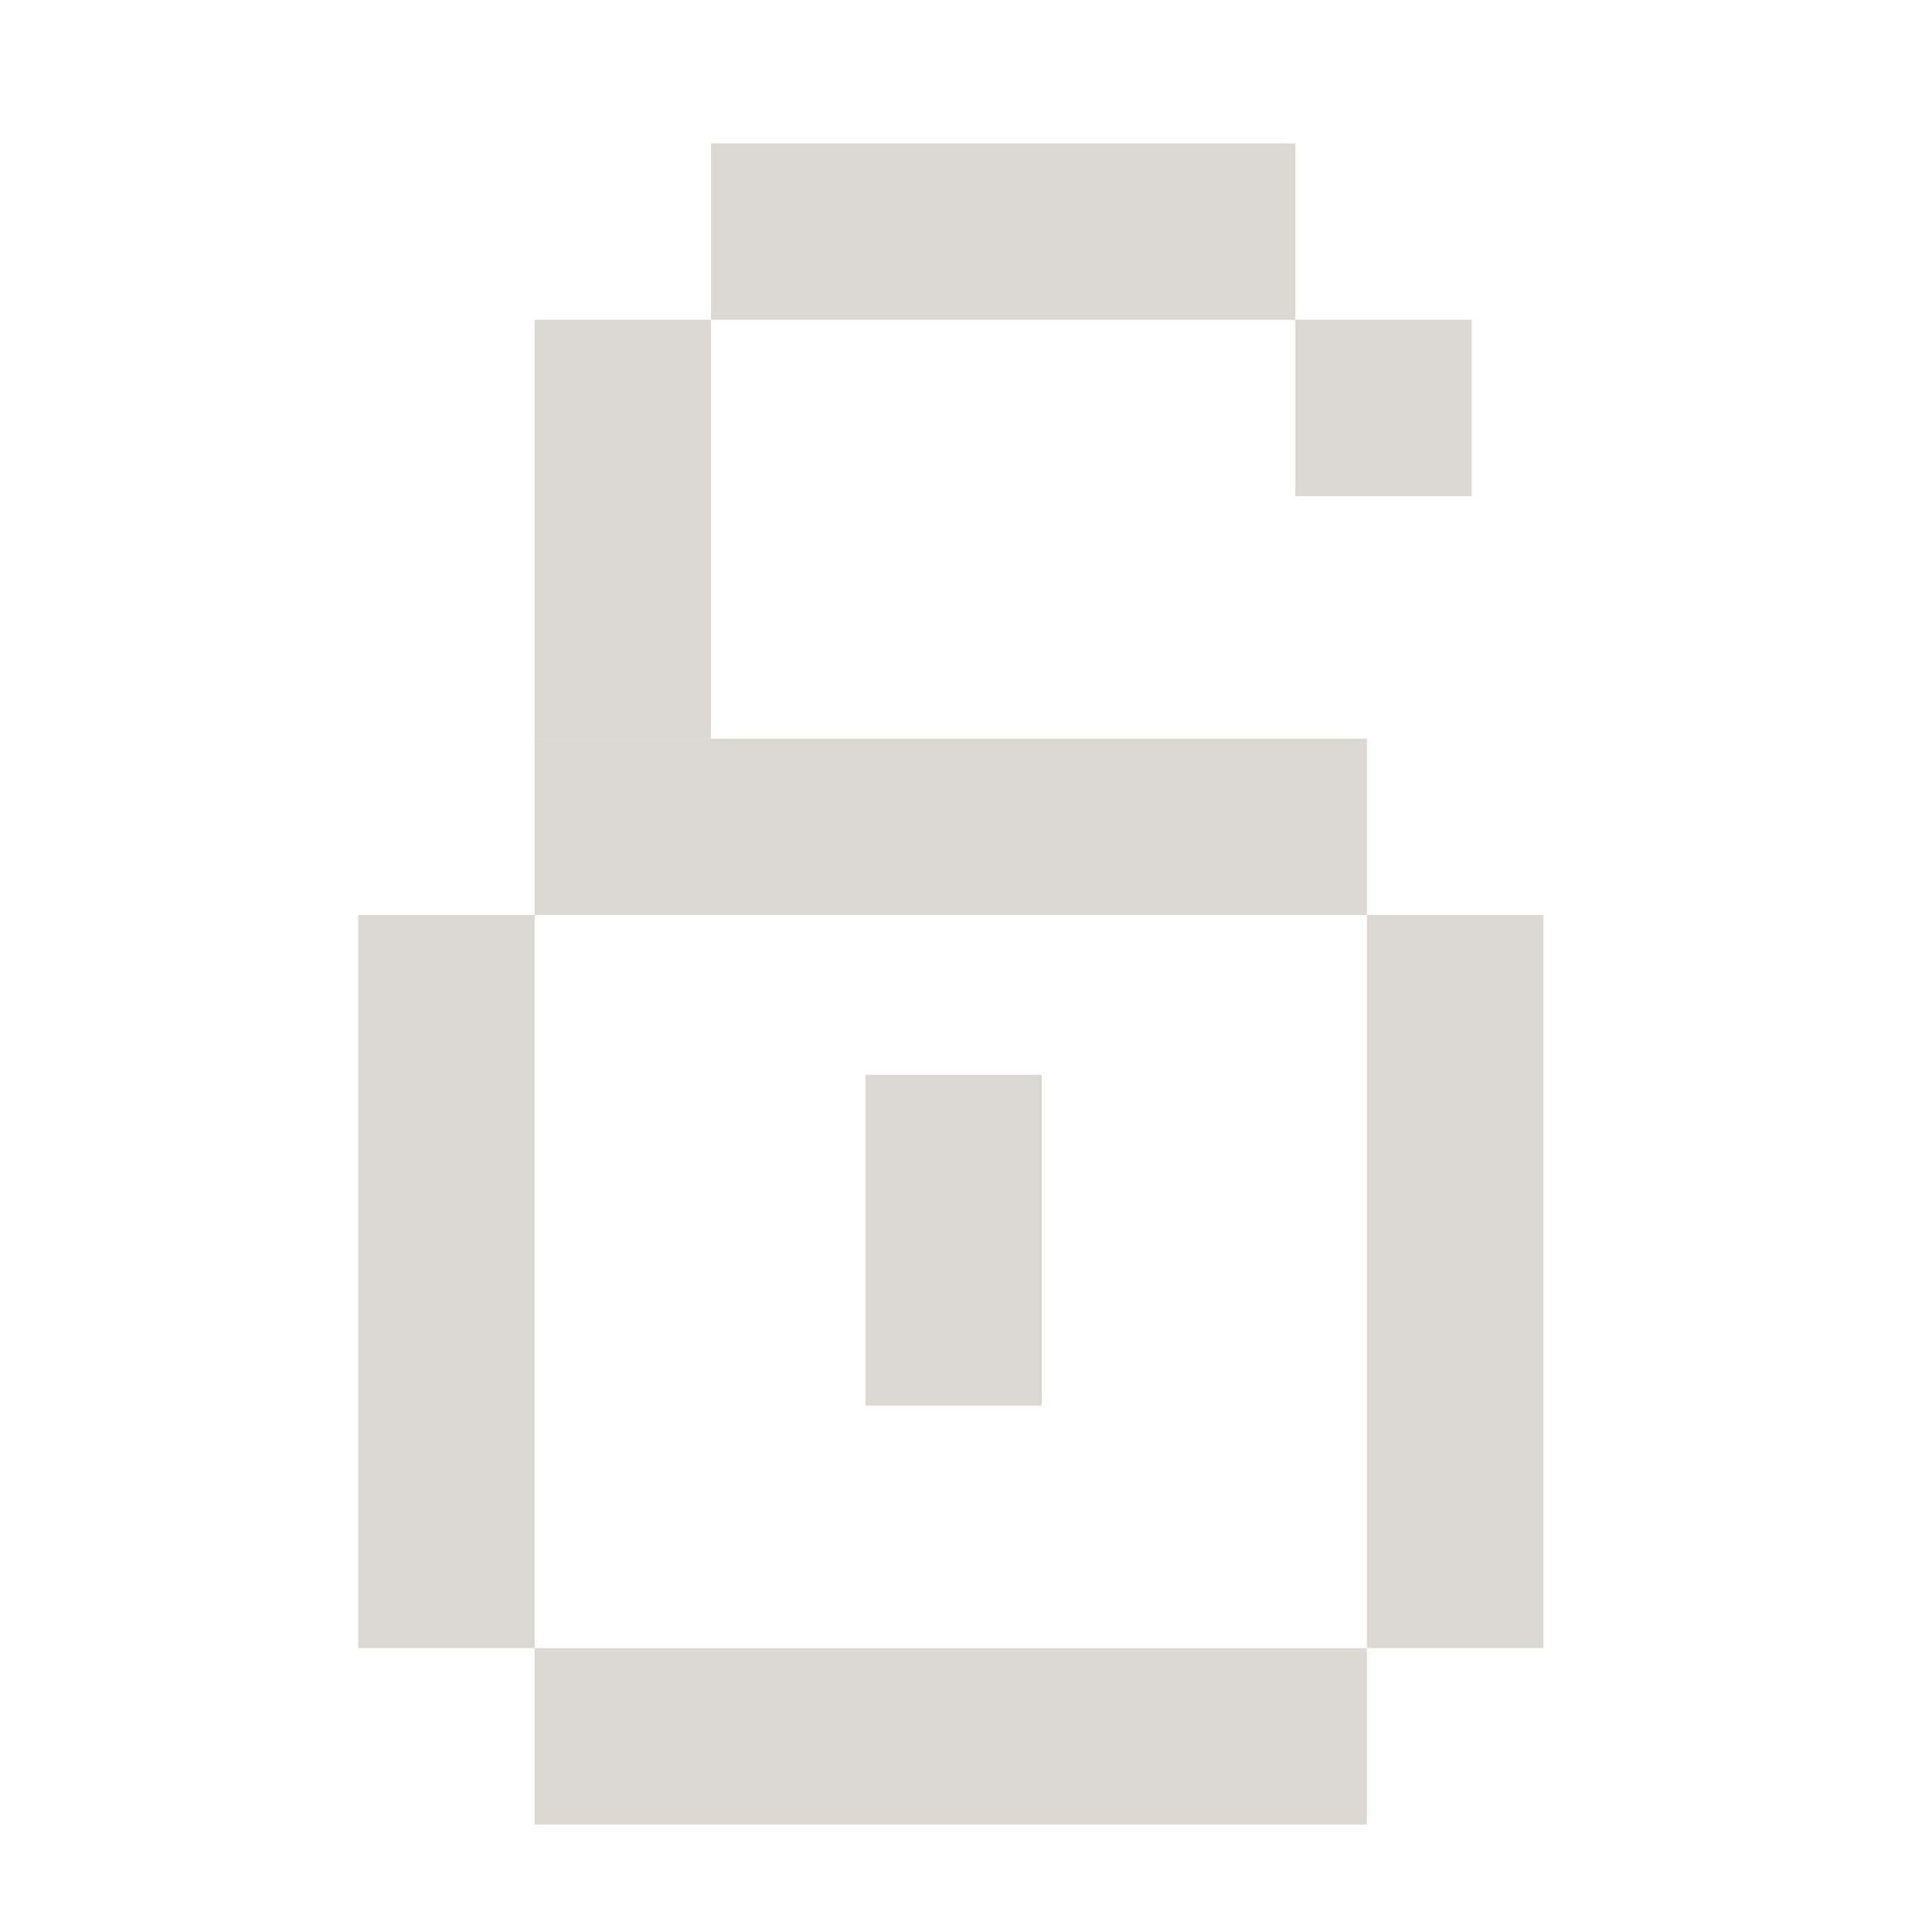
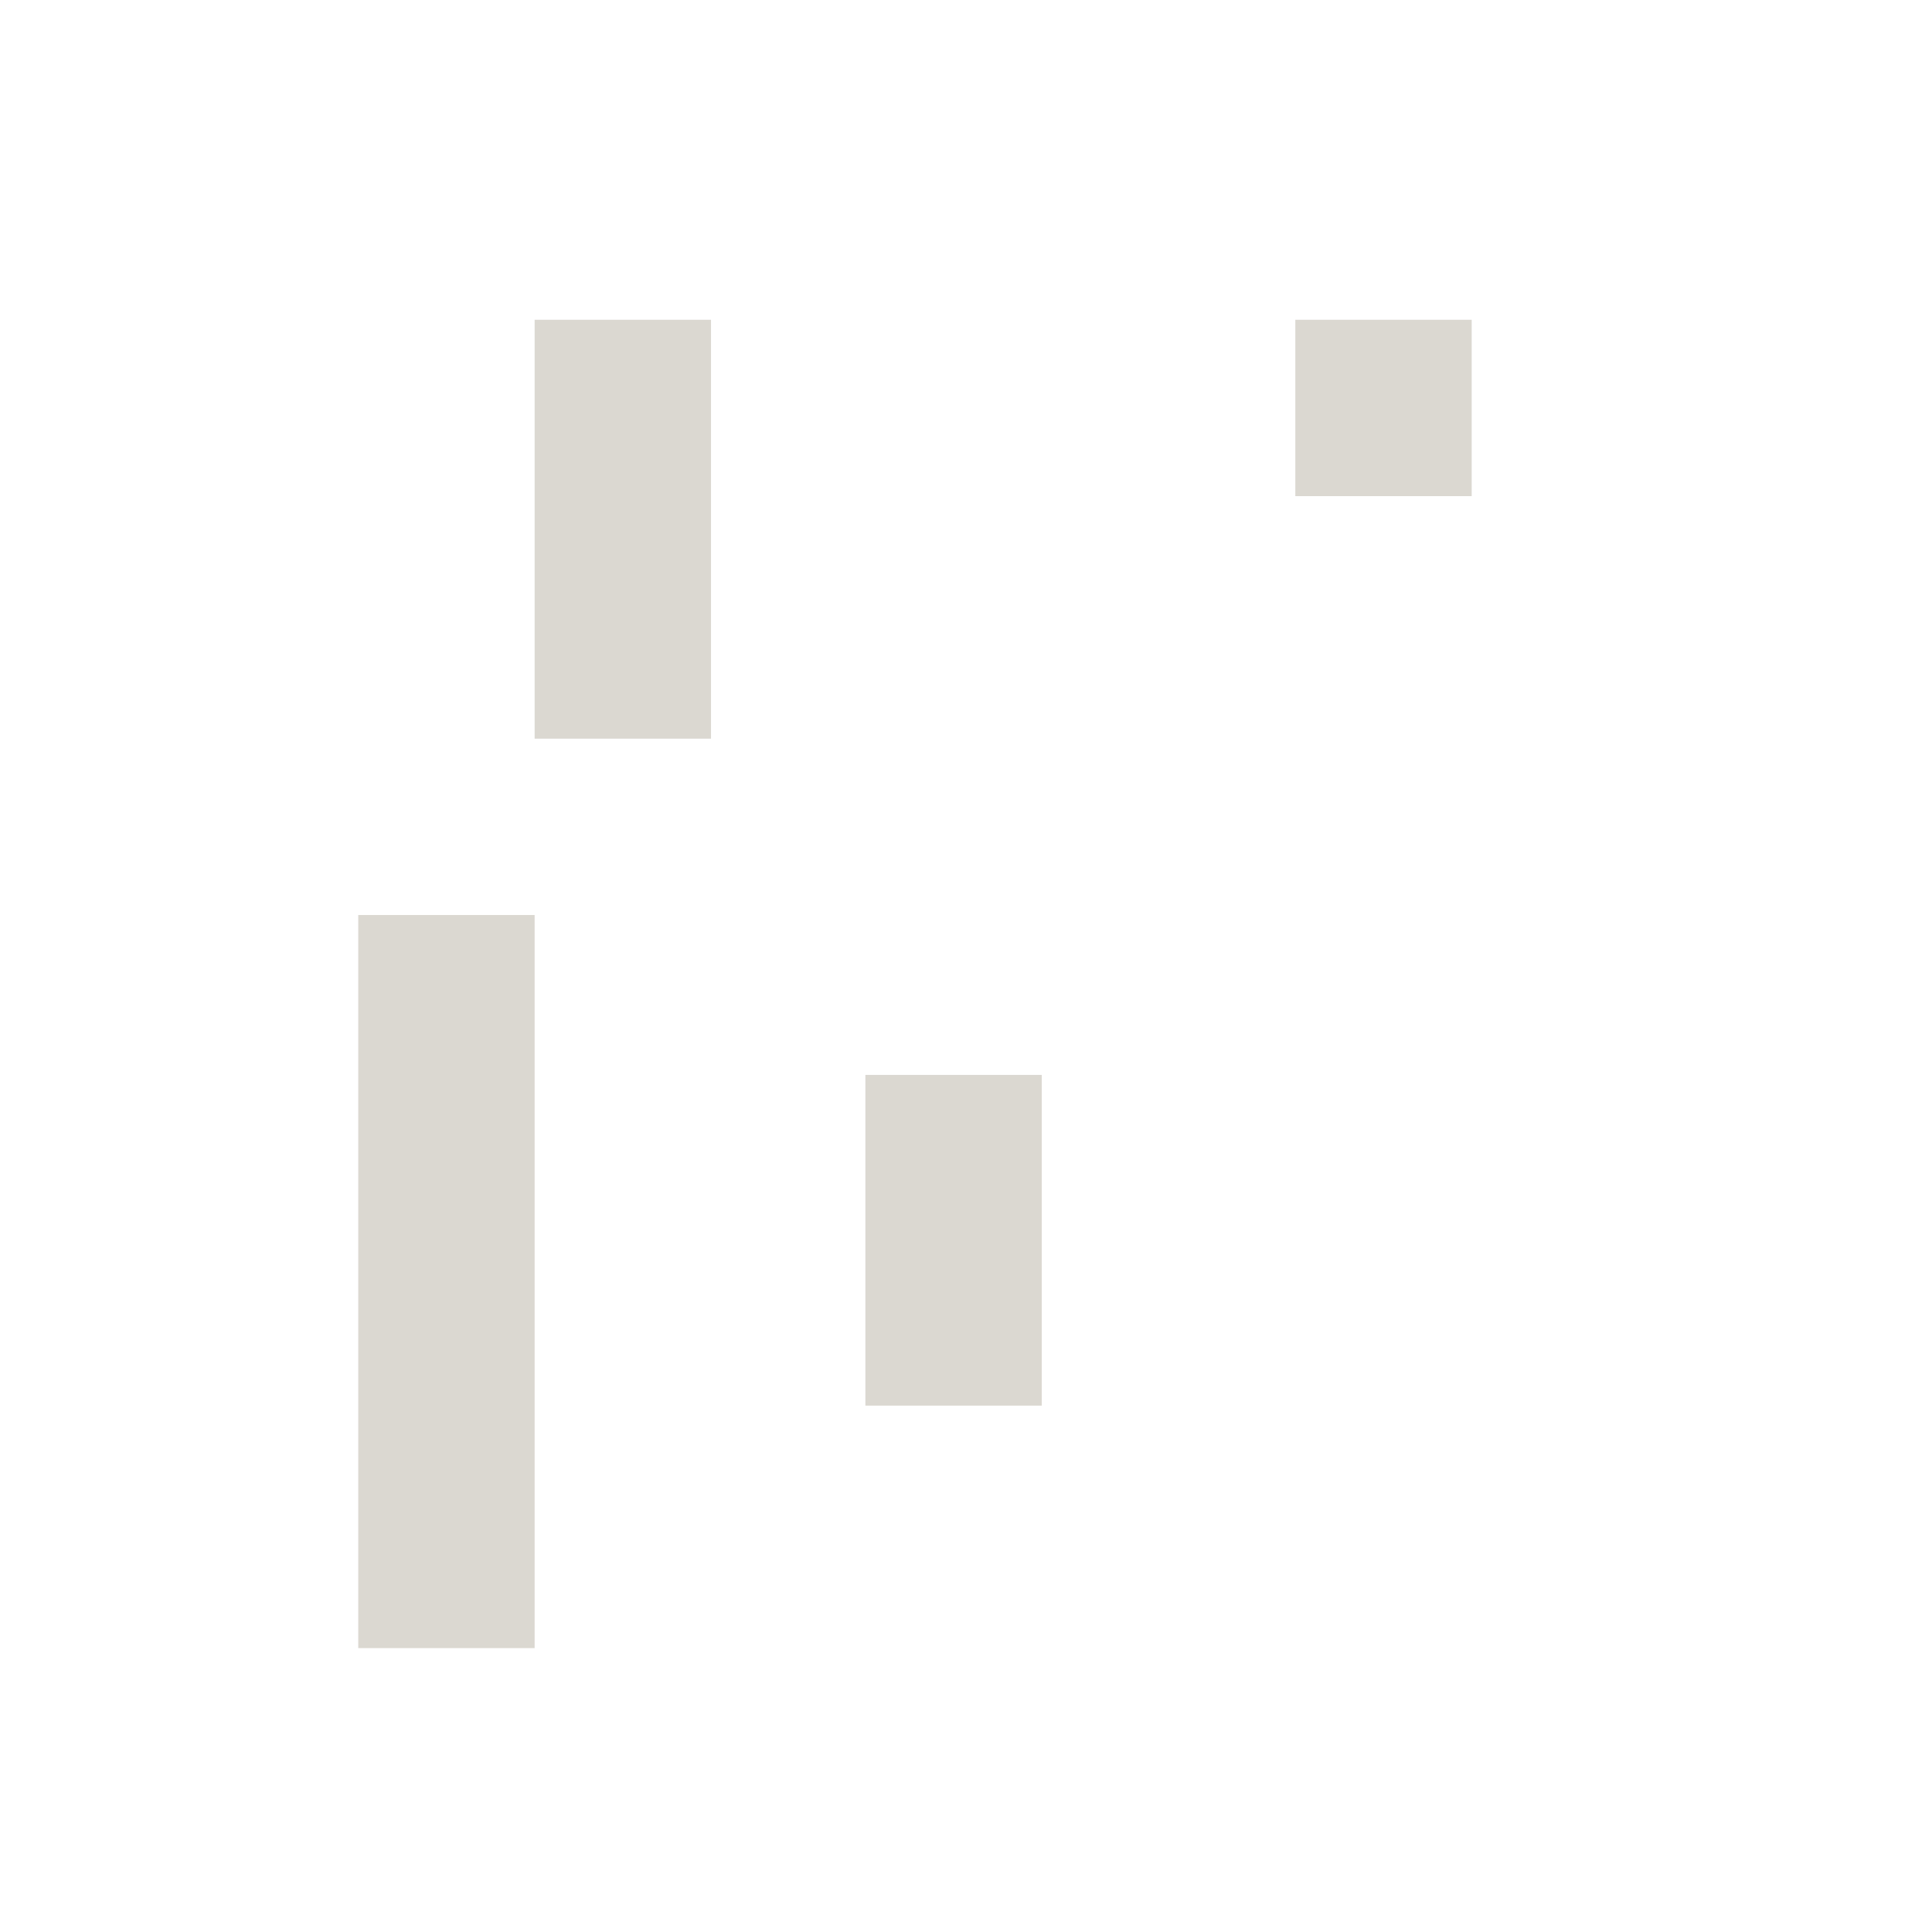
<svg xmlns="http://www.w3.org/2000/svg" width="51" height="51" viewBox="0 0 51 51" fill="none">
  <rect width="19.352" height="4.656" transform="matrix(-3.68913e-08 -1 -1 5.85958e-08 14.113 43.506)" fill="#DBD8D1" />
-   <rect width="19.352" height="4.656" transform="matrix(-3.68913e-08 -1 -1 5.85958e-08 40.74 43.506)" fill="#DBD8D1" />
-   <rect width="21.971" height="4.656" transform="matrix(1 0 0 -1 14.113 24.155)" fill="#DBD8D1" />
-   <rect width="21.971" height="4.656" transform="matrix(1 0 0 -1 14.113 48.163)" fill="#DBD8D1" />
  <rect width="11.058" height="4.656" transform="matrix(-4.37114e-08 1 1 4.37114e-08 14.113 8.441)" fill="#DBD8D1" />
  <rect width="4.656" height="4.656" transform="matrix(-4.37114e-08 1 1 4.37114e-08 34.193 8.441)" fill="#DBD8D1" />
-   <rect width="4.656" height="15.423" transform="matrix(-4.37114e-08 1 1 4.37114e-08 18.77 3.785)" fill="#DBD8D1" />
  <rect width="8.73" height="4.656" transform="matrix(-4.37114e-08 1 1 4.37114e-08 22.844 28.375)" fill="#DBD8D1" />
</svg>